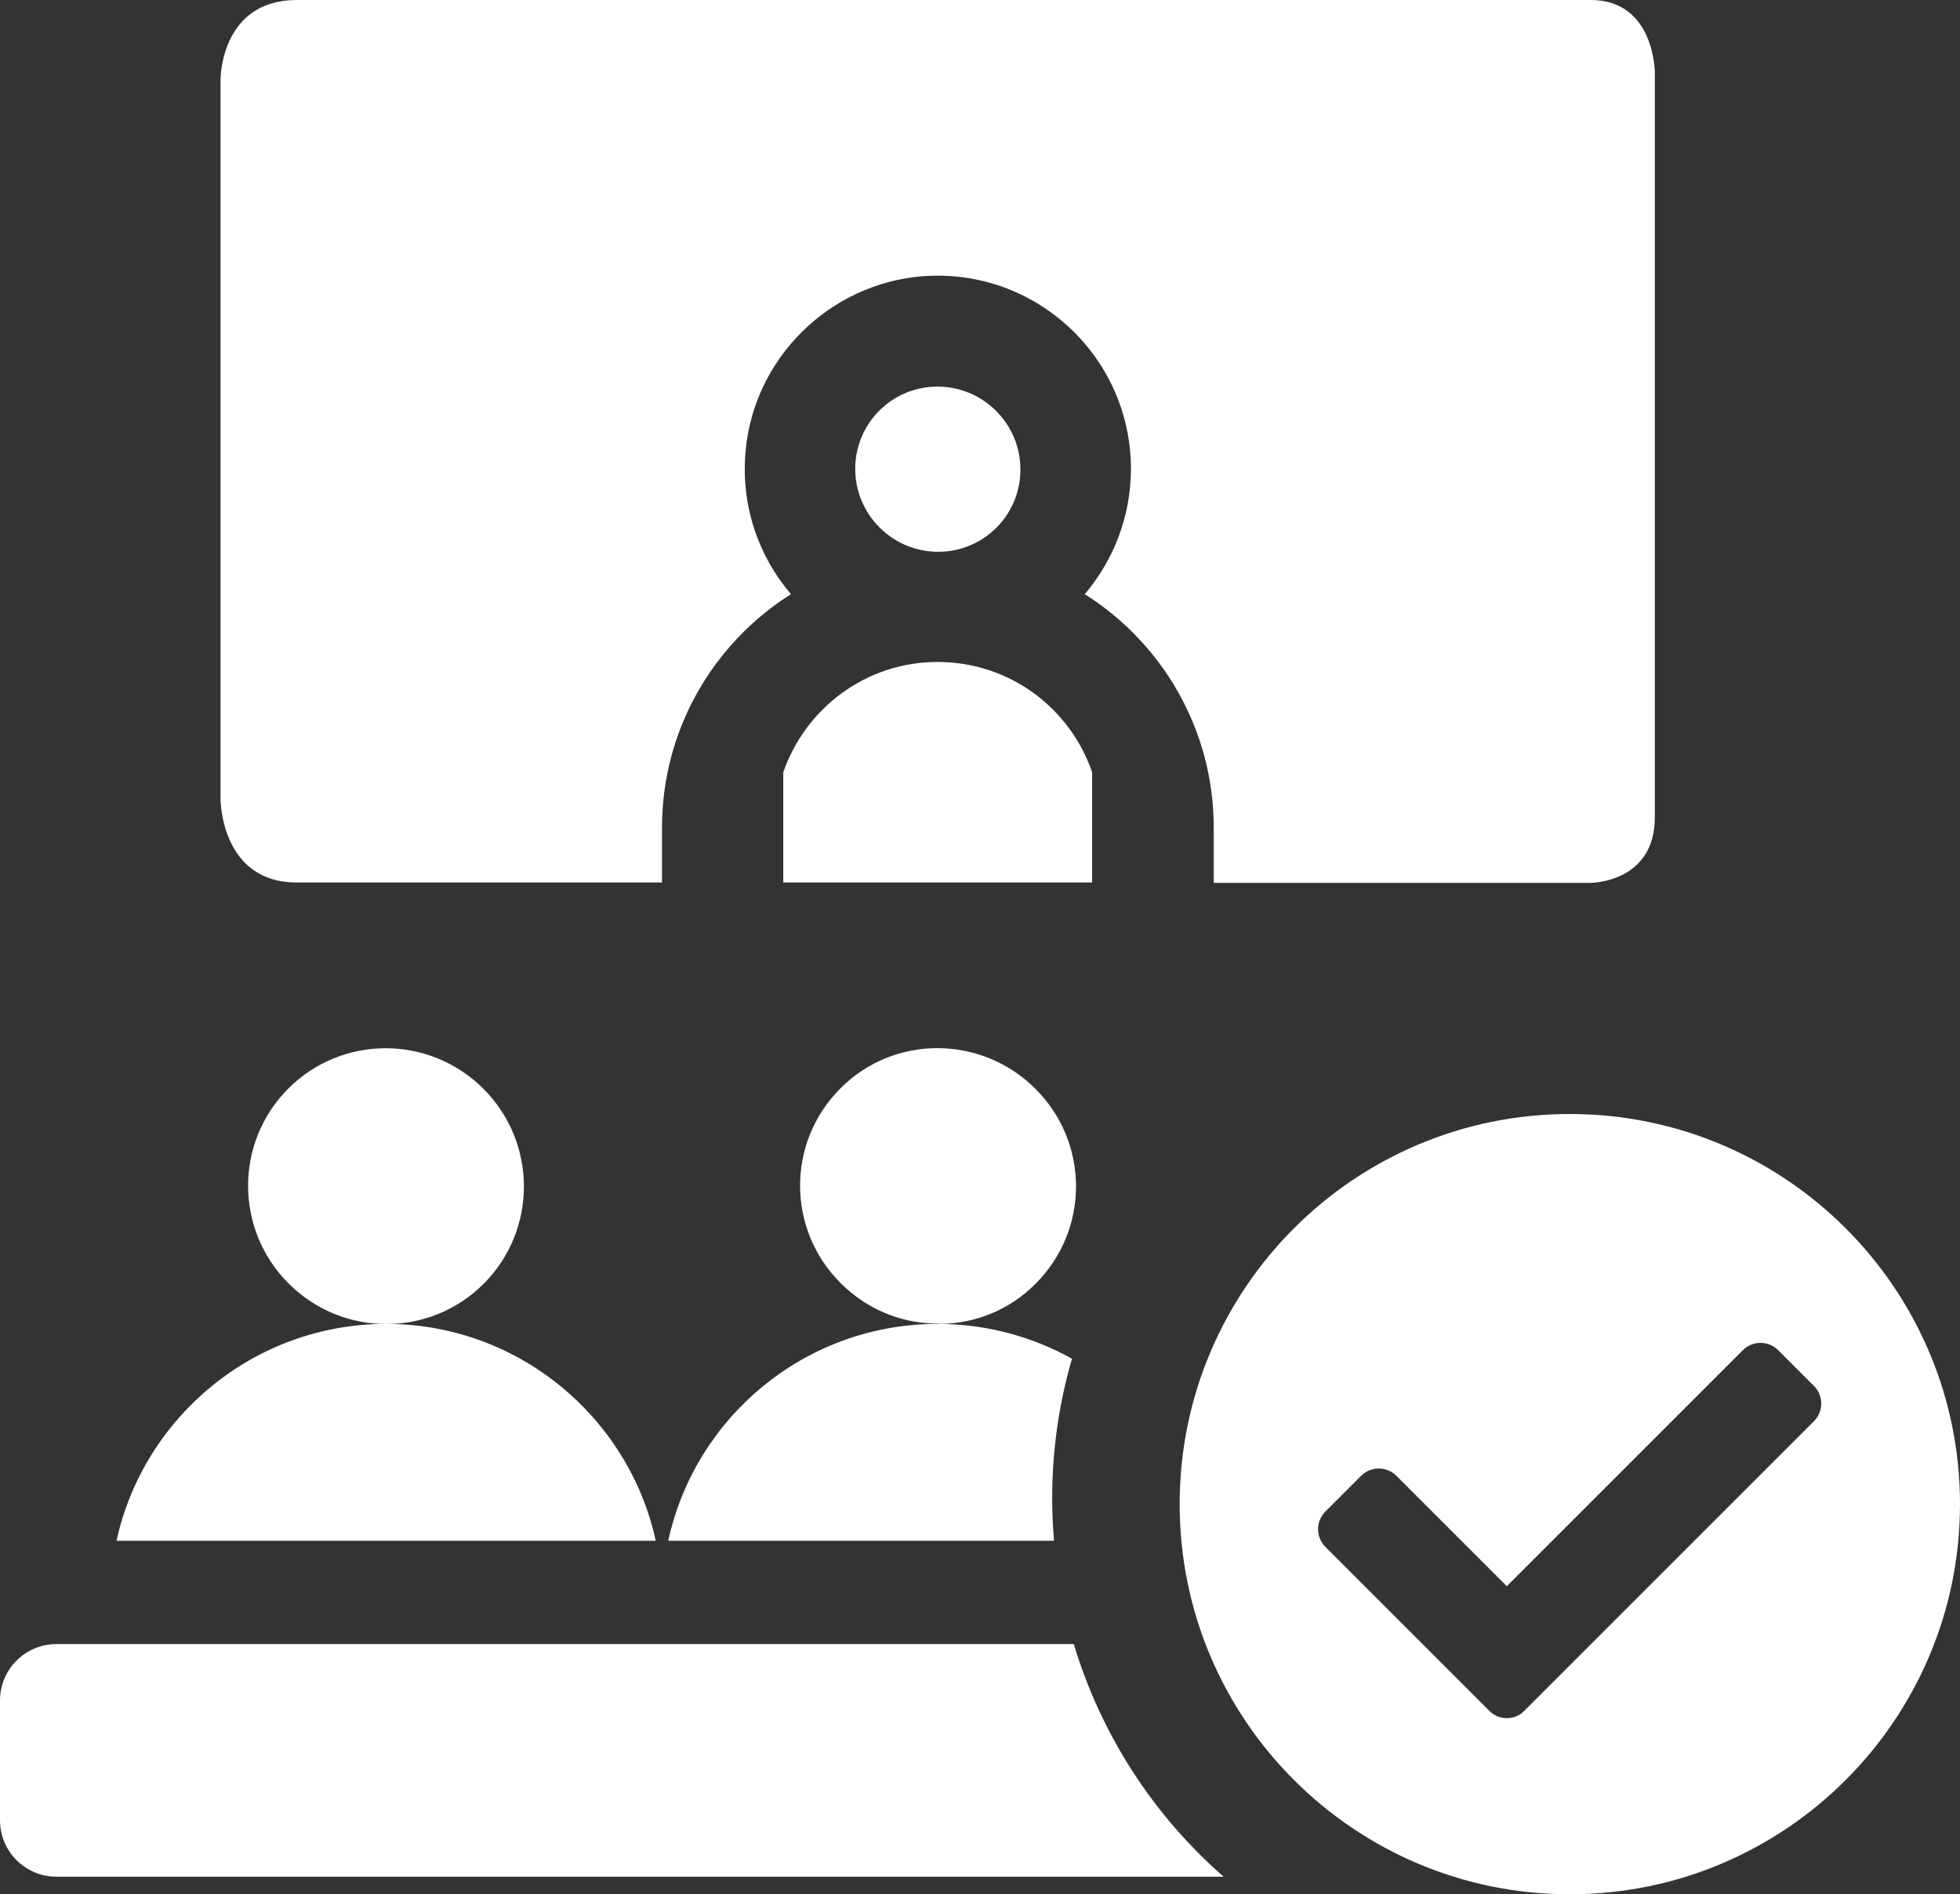
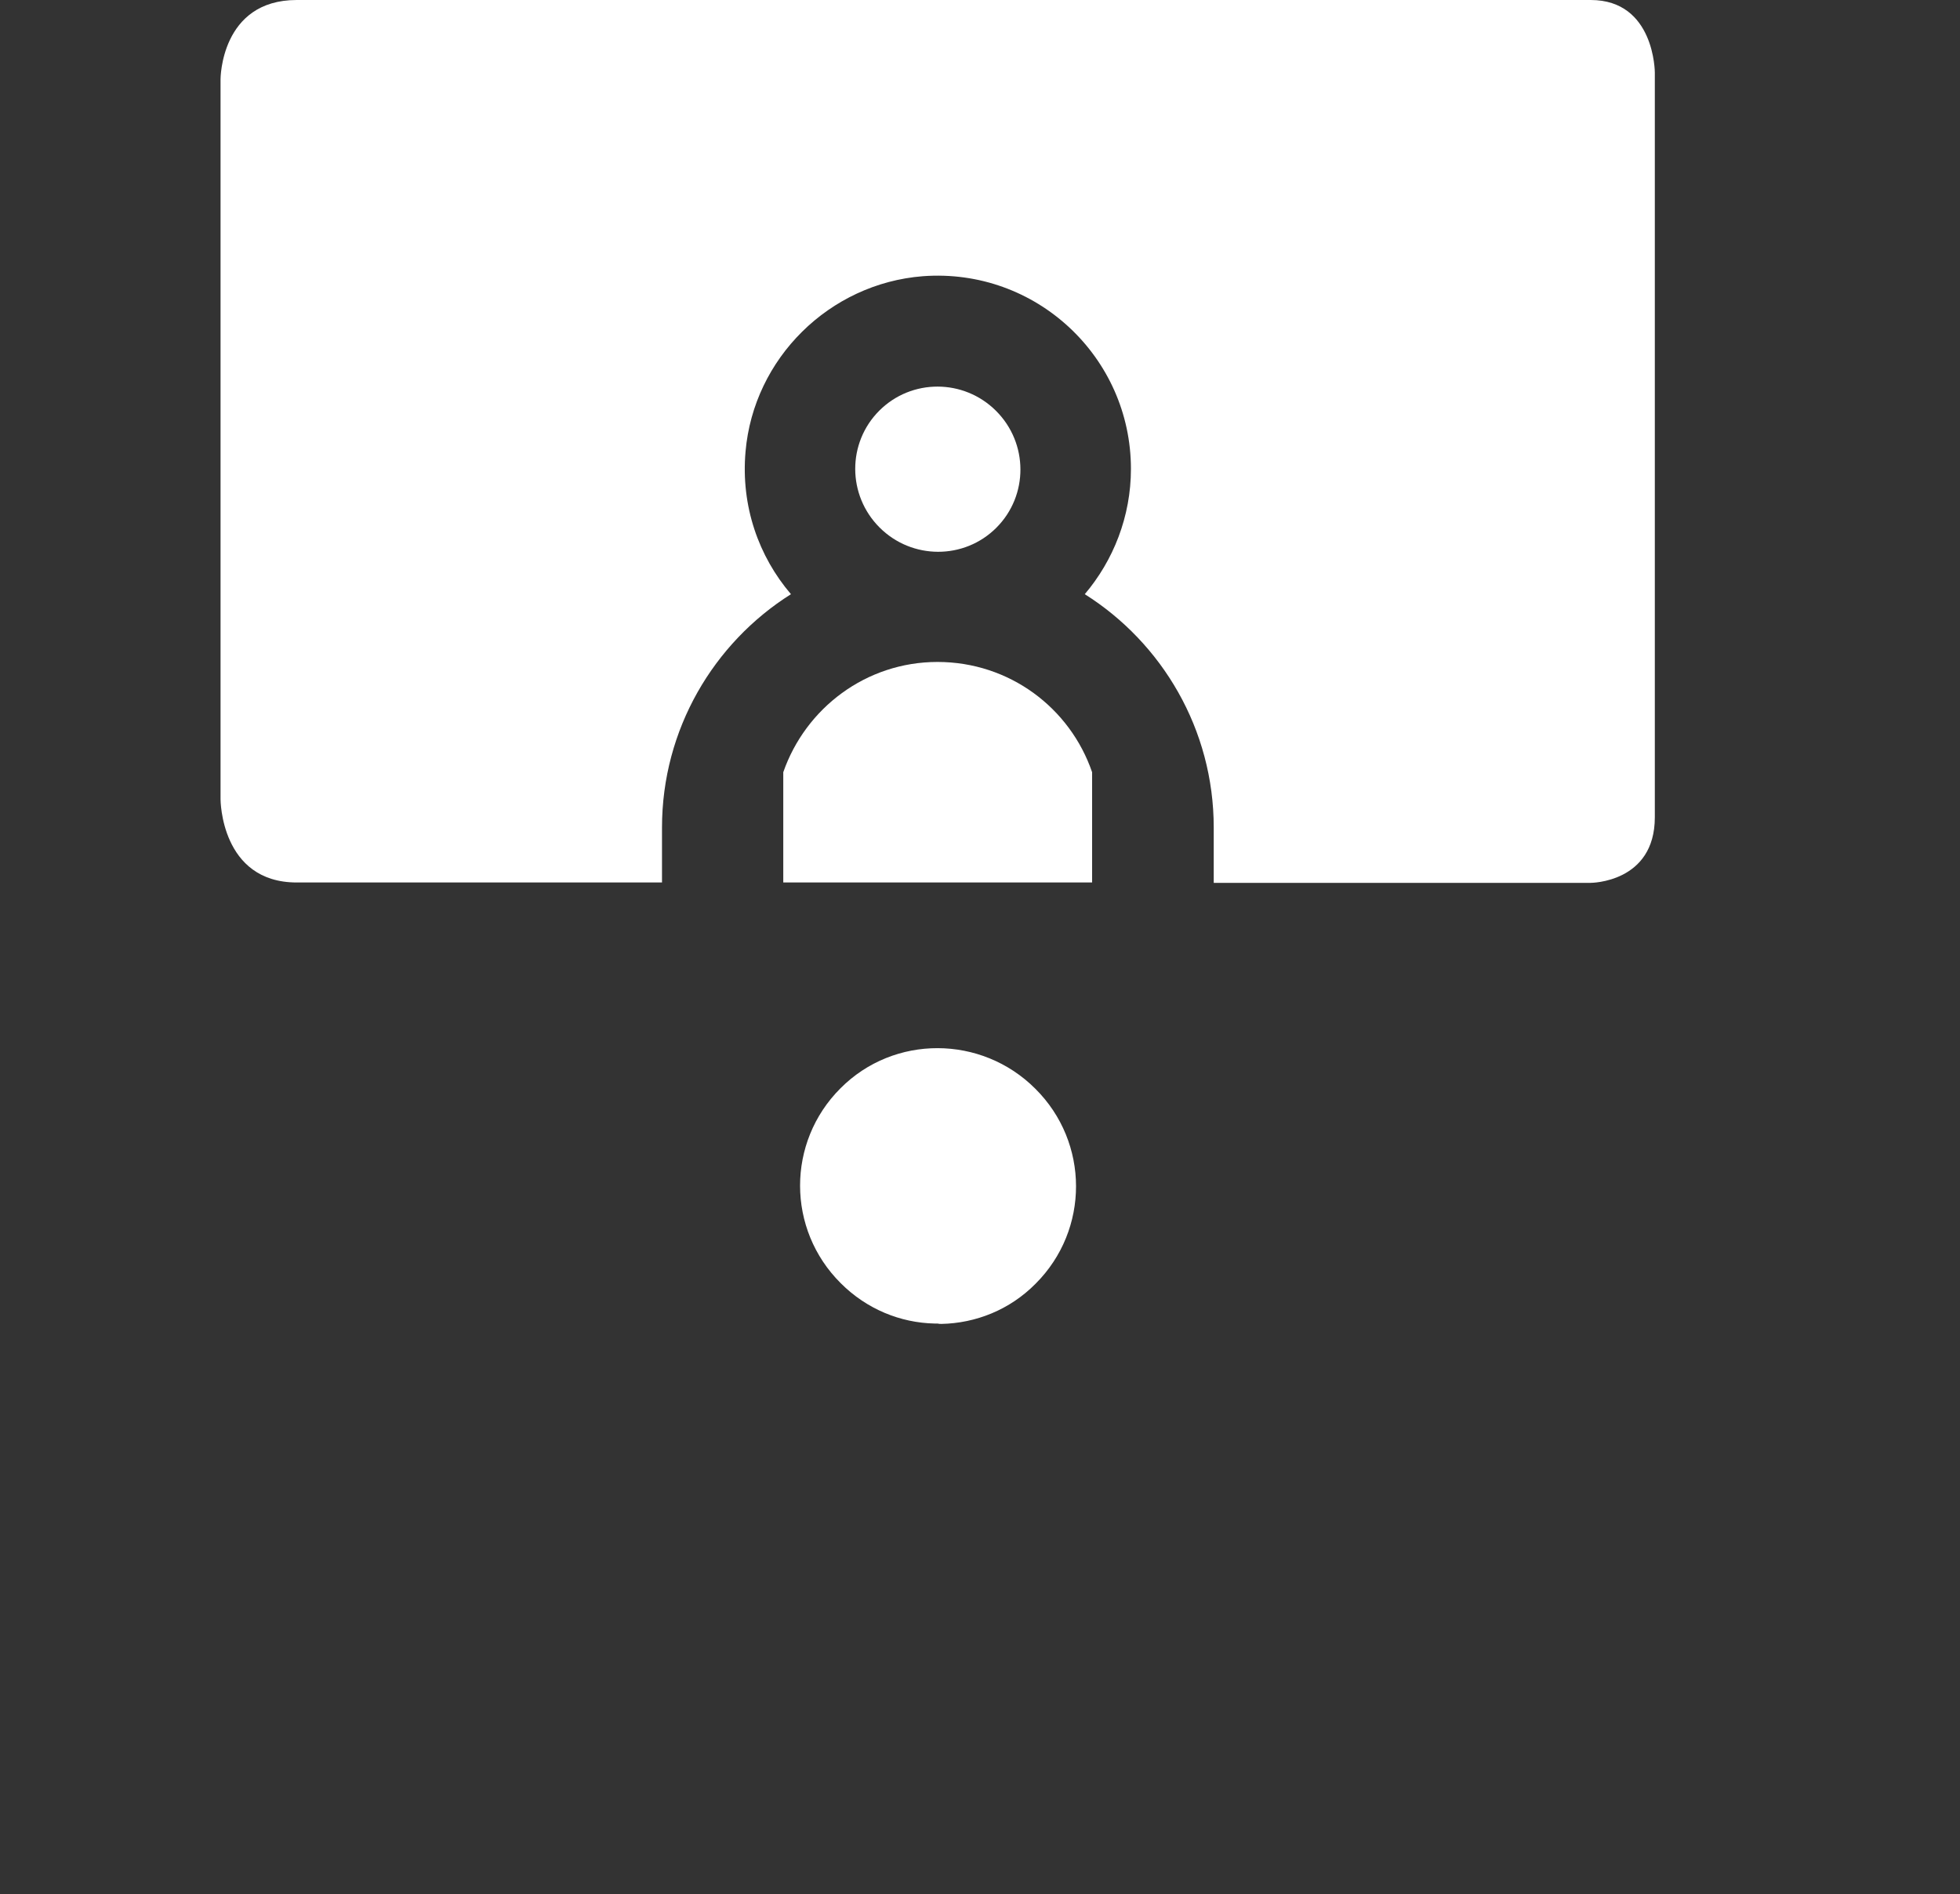
<svg xmlns="http://www.w3.org/2000/svg" version="1.1" id="Layer_1" x="0px" y="0px" viewBox="0 0 535 517.1" style="enable-background:new 0 0 535 517.1;" xml:space="preserve">
  <rect x="0" y="0" width="535" height="517.1" fill="#333333" stroke="none" />
  <style type="text/css">
	.st0{fill:#FFFFFF;}
</style>
  <g id="XMLID_3445_">
-     <ellipse id="XMLID_3538_" transform="matrix(0.707 -0.707 0.707 0.707 -198.08 169.385)" class="st0" cx="105.4" cy="323.8" rx="37.6" ry="37.7" />
    <path id="XMLID_3551_" class="st0" d="M213.8,210.8v30.1h84.3v-30.1c-6-17.5-22.5-30.1-42.2-30.1   C236.4,180.7,219.9,193.3,213.8,210.8z" />
-     <path id="XMLID_3604_" class="st0" d="M105.4,361.4c-36,0-66.2,25.4-73.6,59.2H179C171.6,386.8,141.4,361.4,105.4,361.4z" />
    <ellipse id="XMLID_3605_" transform="matrix(0.707 -0.707 0.707 0.707 -15.5 218.577)" class="st0" cx="256" cy="128" rx="22.5" ry="22.6" />
    <path id="XMLID_3606_" class="st0" d="M180.7,225.9c0-26.8,14.1-50.4,35.2-63.7c-8.8-10.3-13.7-24-12.4-38.9   c2.2-25.5,22.9-45.9,48.4-47.9c30.9-2.3,56.8,22.1,56.8,52.6c0,13-4.8,25-12.6,34.2c21.1,13.3,35.2,36.9,35.2,63.7V241h102.9   c0,0,17.5,0,17.5-17.9V19.8c0,0,0-19.8-17.5-19.8H81C60.2,0,60.2,21.6,60.2,21.6v196.6c0,0,0,22.7,20.8,22.7h99.7V225.9z" />
    <g>
      <path class="st0" d="M257,361.4c9.3-0.2,18.6-3.8,25.7-11c14.7-14.7,14.7-38.5-0.1-53.2c-14.7-14.7-38.6-14.8-53.2-0.1    c-14.7,14.7-14.7,38.5,0.1,53.2c7.1,7.1,16.3,10.8,25.6,11c0.3,0,0.5,0,0.8,0C256.3,361.4,256.6,361.4,257,361.4z" />
-       <path class="st0" d="M292.6,370.9c-10.6-5.9-22.7-9.3-35.6-9.5c-0.6,0-1.2,0-1.9,0c-35.7,0.4-65.4,25.6-72.7,59.2h105.3    c-0.3-3.8-0.5-7.7-0.5-11.6C287.2,395.8,289.1,383,292.6,370.9z" />
-       <path class="st0" d="M293.1,448.8H15.4c-8.5,0-15.4,6.9-15.4,15.4v32.7c0,8.5,6.9,15.4,15.4,15.4H334    C314.9,495.6,300.6,473.7,293.1,448.8z" />
    </g>
-     <path class="st0" d="M535,410.6c0,58.8-47.7,106.5-106.5,106.5S322,469.4,322,410.6s47.7-106.5,106.5-106.5S535,351.8,535,410.6z    M416.1,467l79-79c2.7-2.7,2.7-7,0-9.7l-9.7-9.7c-2.7-2.7-7-2.7-9.7,0L411.3,433l-30.1-30.1c-2.7-2.7-7-2.7-9.7,0l-9.7,9.7   c-2.7,2.7-2.7,7,0,9.7l44.7,44.7C409.1,469.7,413.5,469.7,416.1,467L416.1,467z" />
  </g>
</svg>